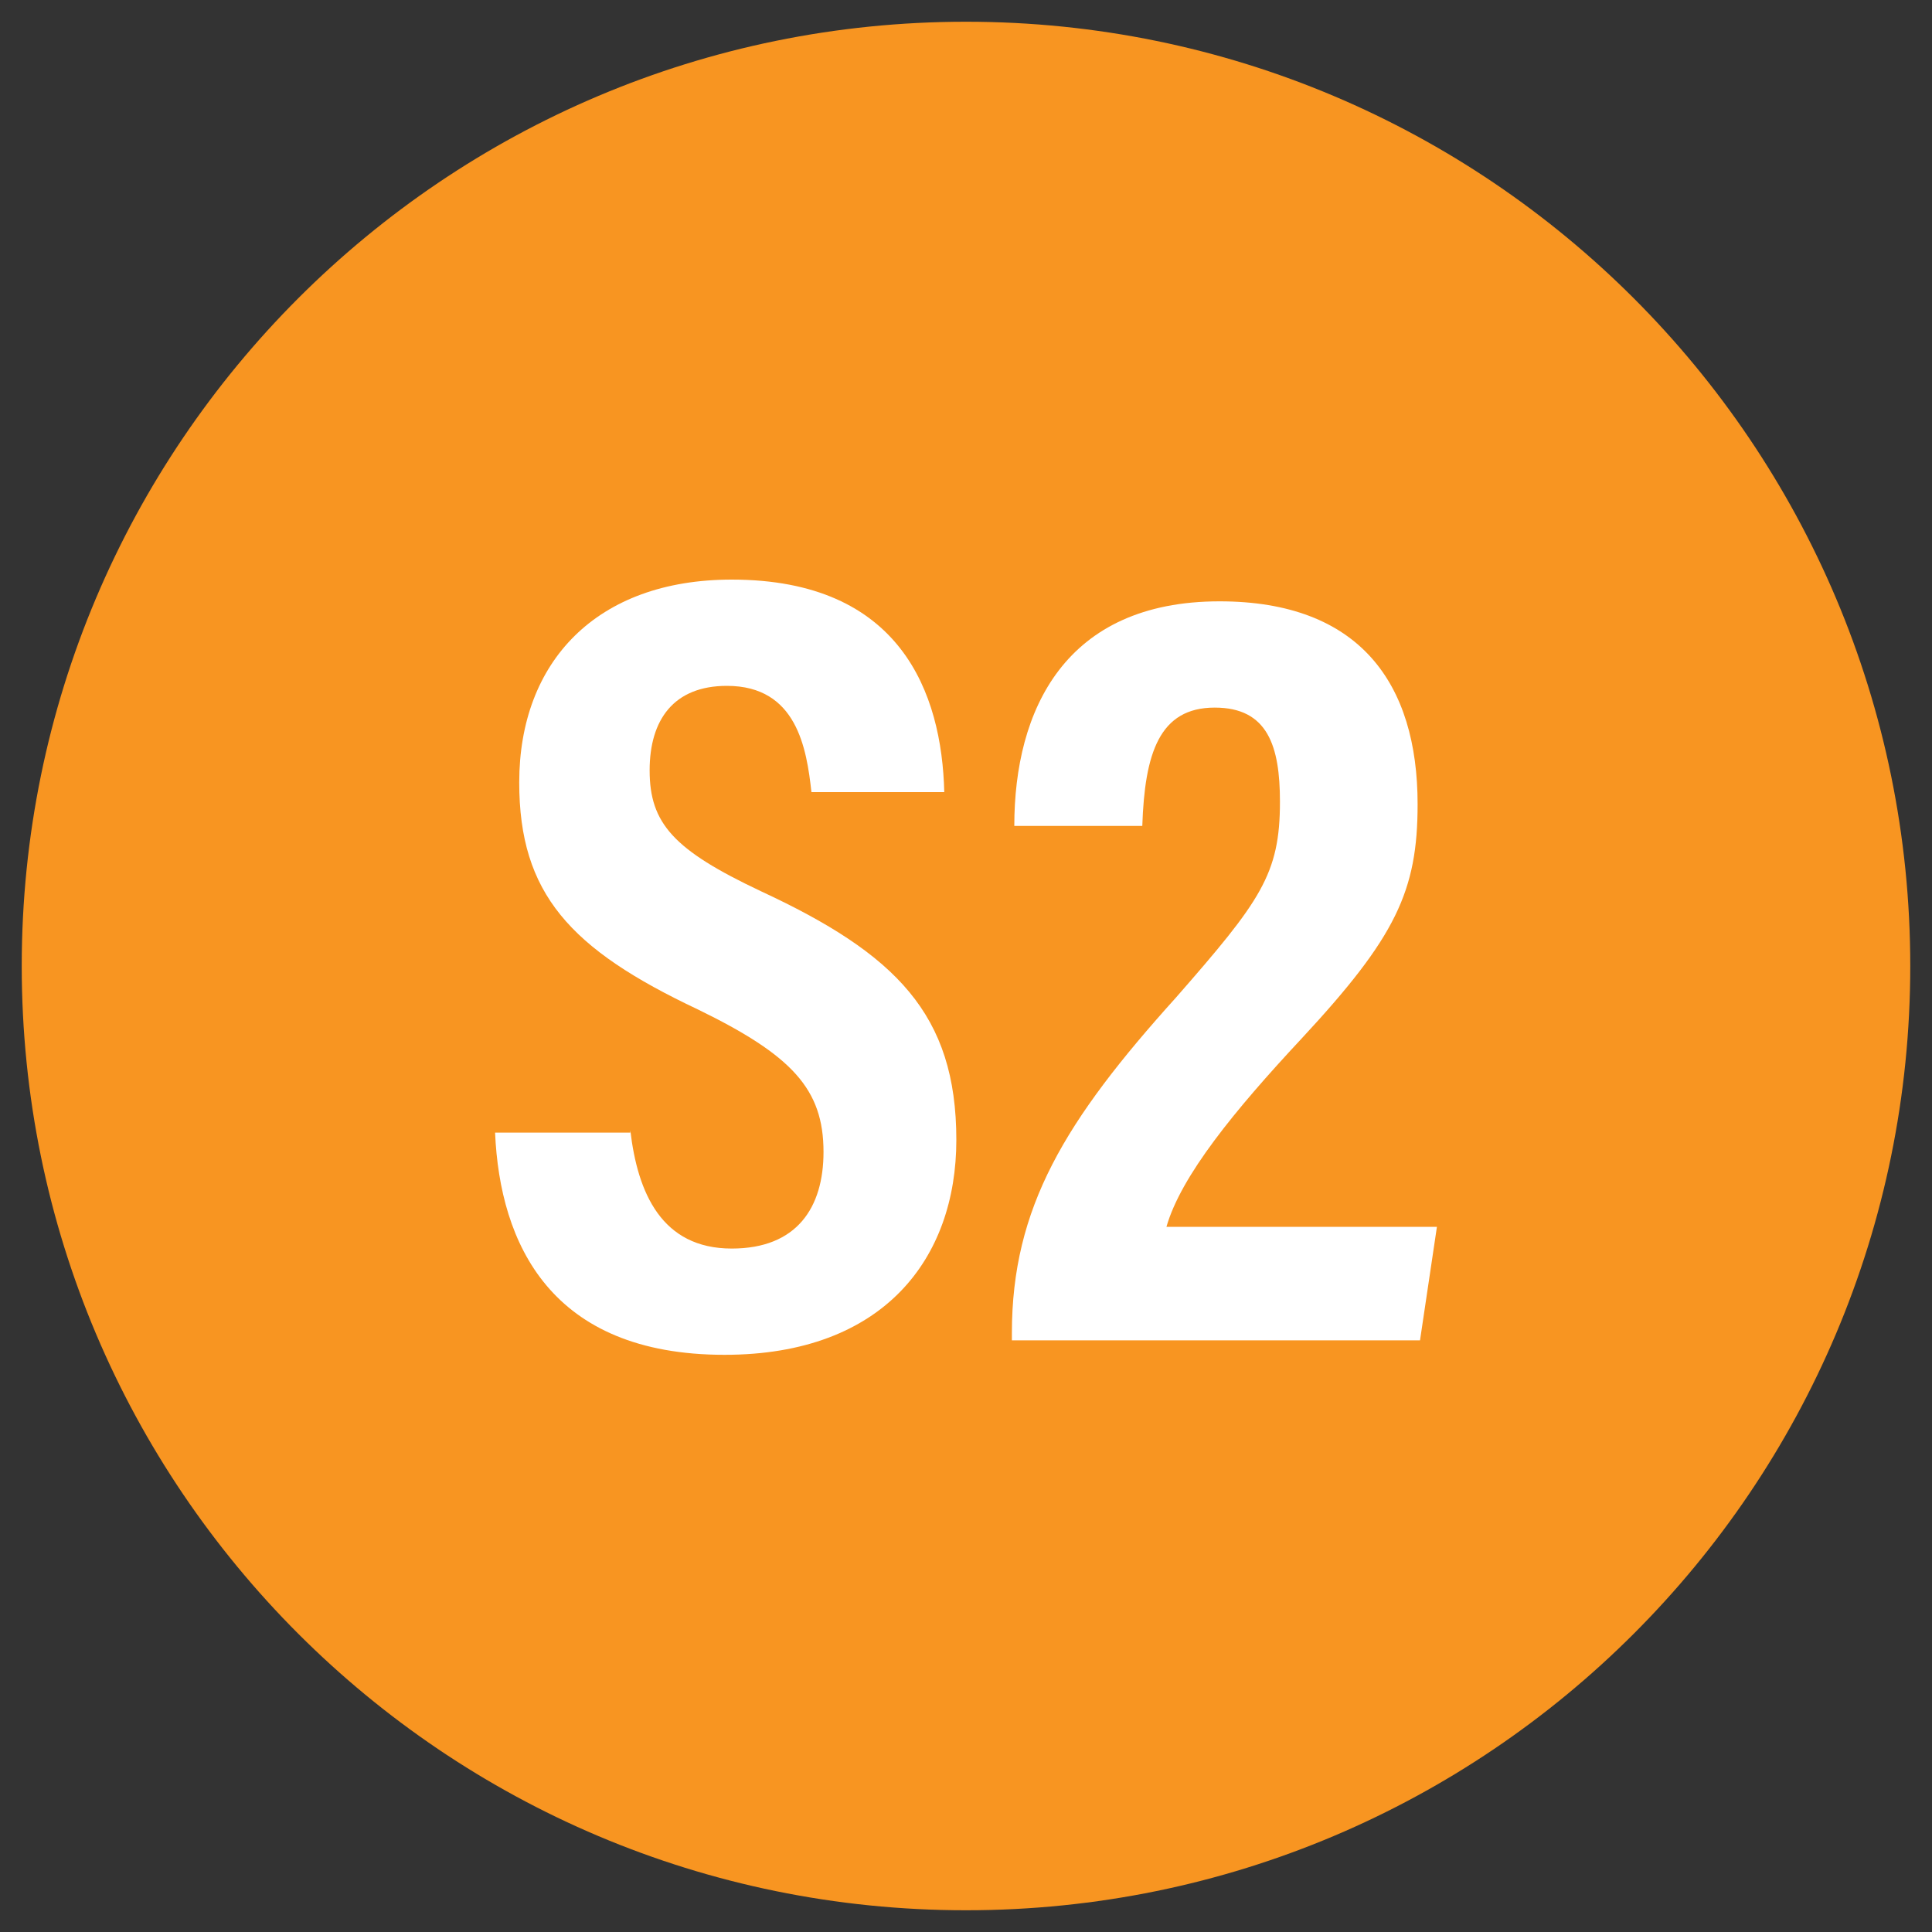
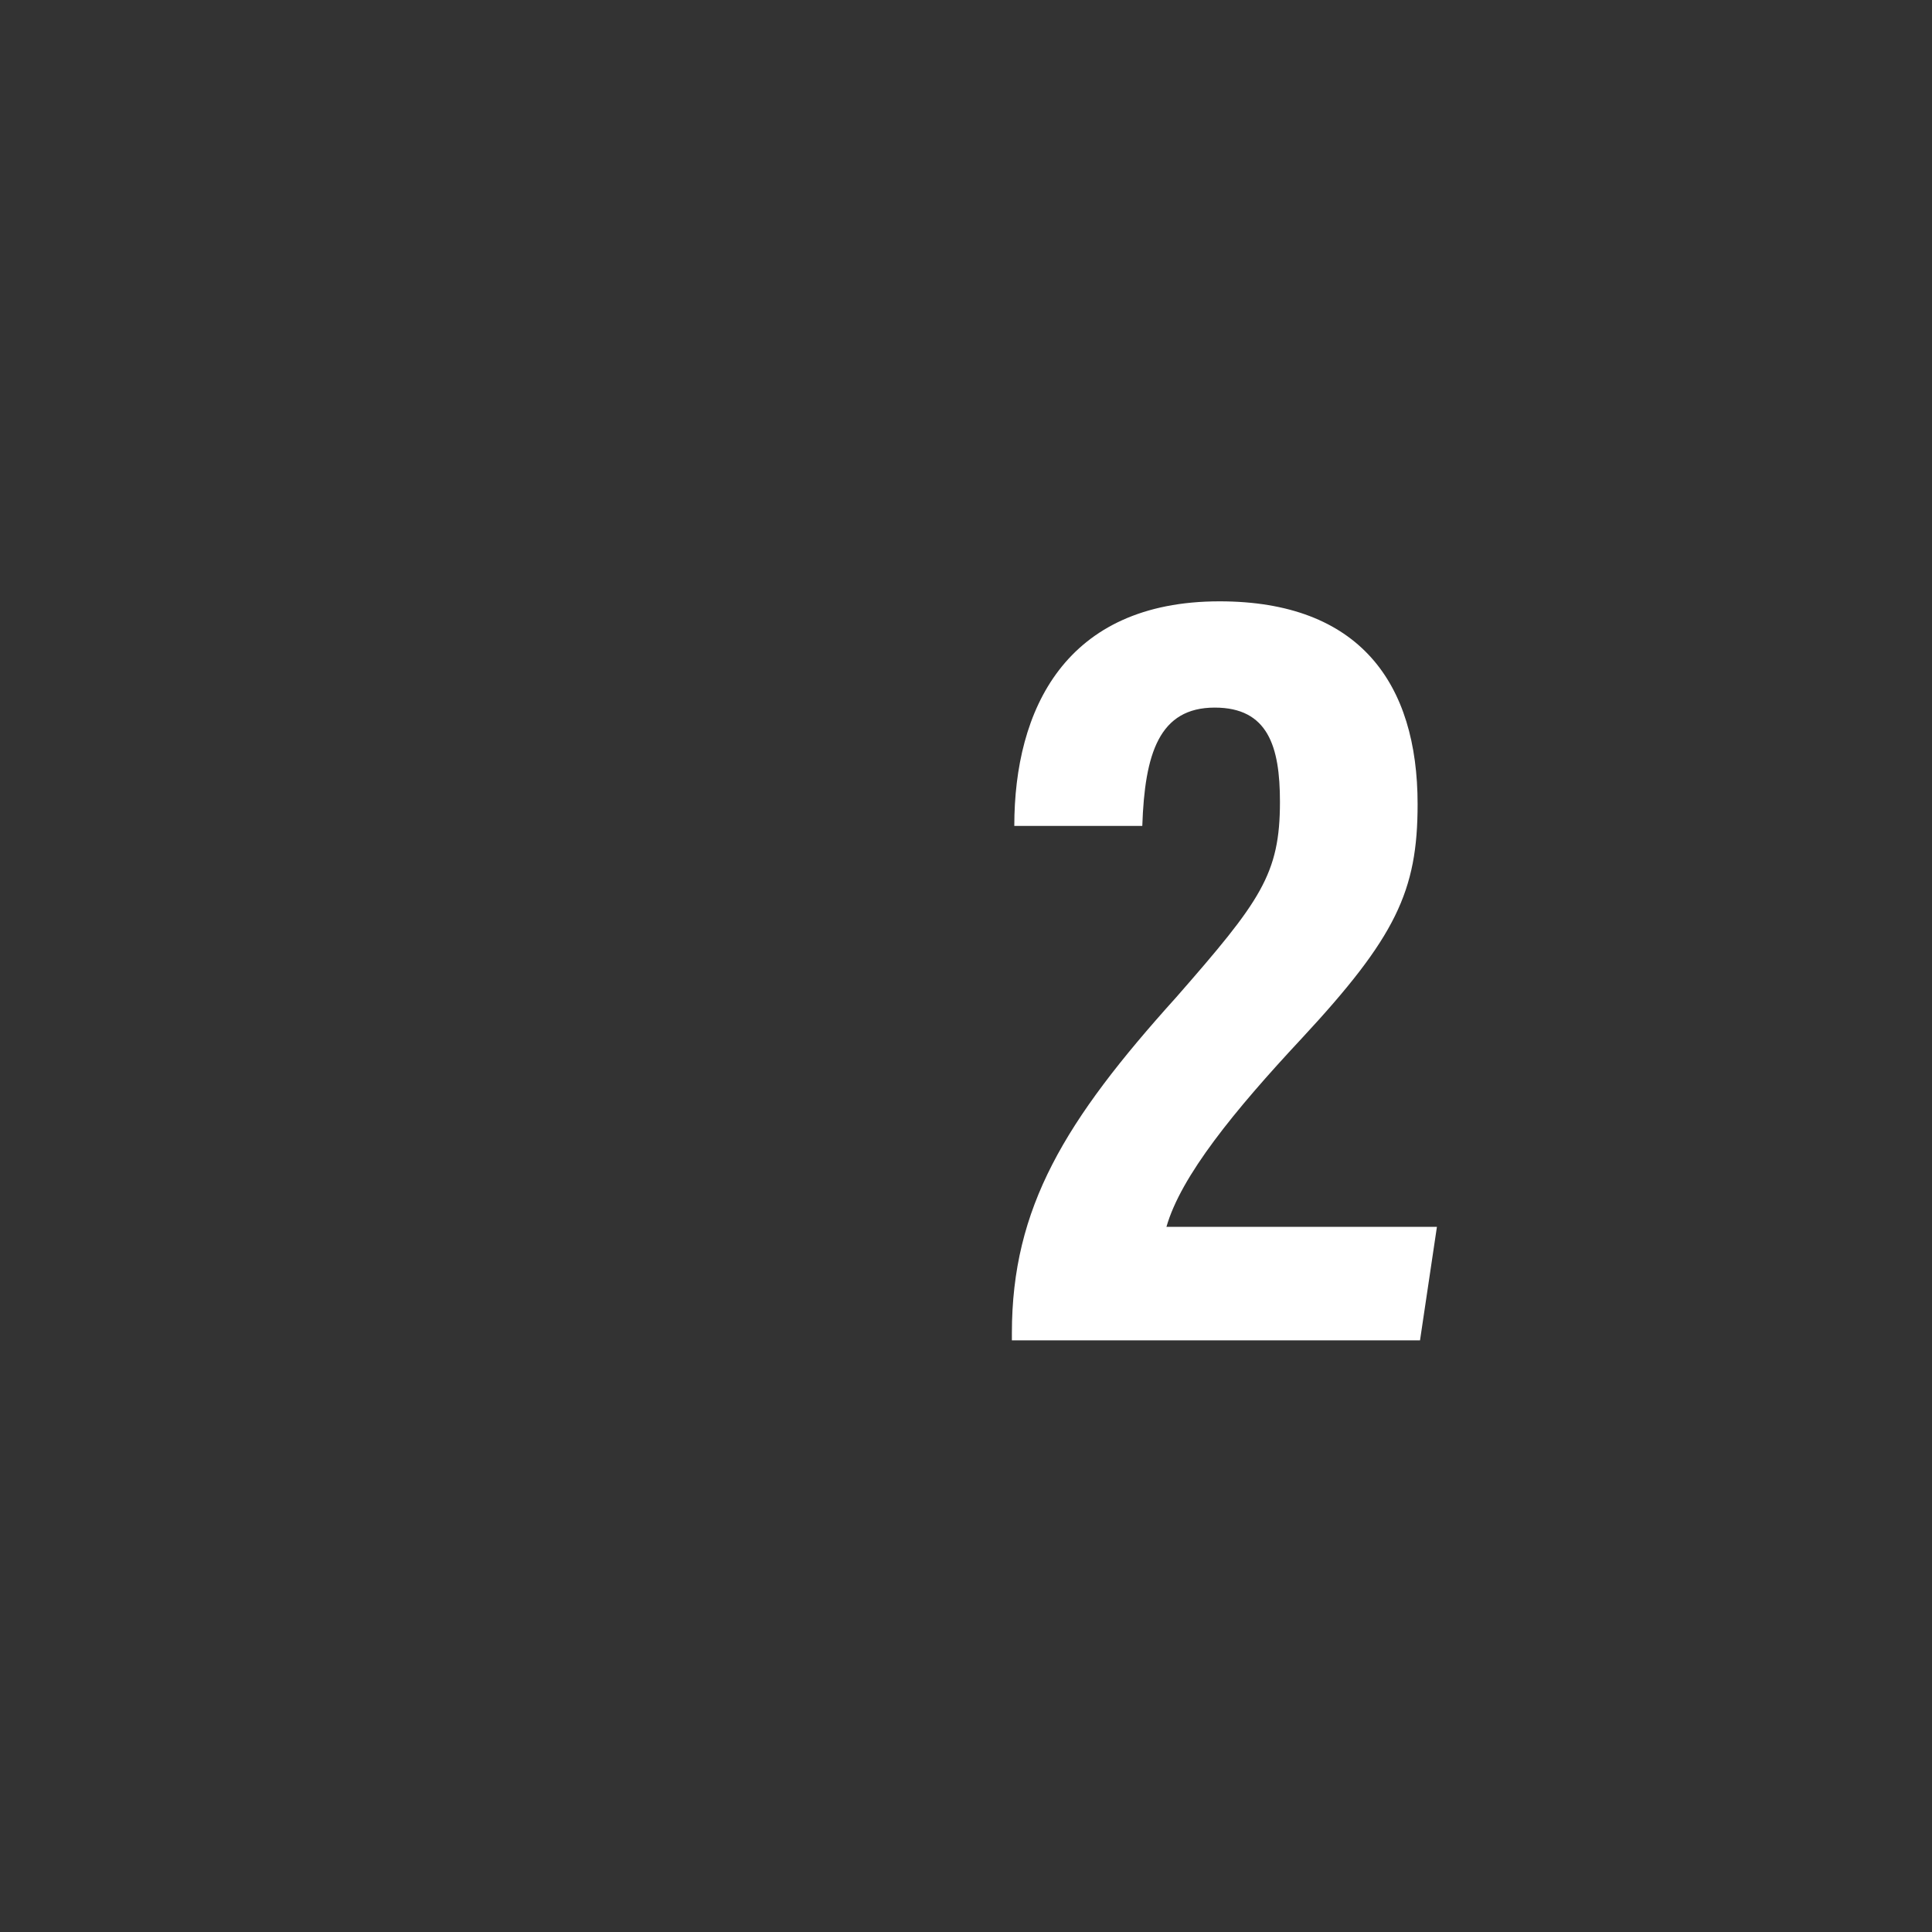
<svg xmlns="http://www.w3.org/2000/svg" version="1.1" id="Layer_1" x="0px" y="0px" viewBox="0 0 80 80" style="enable-background:new 0 0 80 80;" xml:space="preserve">
  <rect x="0" y="0" width="80" height="80" fill="#333333" stroke="none" />
  <style type="text/css">
	.st0{fill:#F89521;}
	.st1{fill:#FFFFFF;}
</style>
  <g>
-     <path class="st0" d="M40,79.1c21.6,0,39.1-17.5,39.1-39.1C79.1,18.4,61.6,0.9,40,0.9C18.4,0.9,0.9,18.4,0.9,40   C0.9,61.6,18.4,79.1,40,79.1" />
    <g>
-       <path class="st1" d="M26.1,46.8c0.3,2.6,1.3,4.9,4.2,4.9c2.7,0,3.8-1.7,3.8-4c0-2.6-1.3-4-5.2-5.9c-5.3-2.5-7.4-4.8-7.4-9.4    c0-5,3.2-8.4,8.8-8.4c7,0,8.7,4.7,8.8,8.8h-5.5c-0.2-1.8-0.6-4.4-3.5-4.4c-2.2,0-3.2,1.4-3.2,3.5c0,2.2,1,3.3,4.6,5    c5.6,2.6,8.1,5.1,8.1,10.3c0,4.9-3,8.9-9.6,8.9c-7.2,0-9.3-4.6-9.5-9.2H26.1z" />
      <path class="st1" d="M41.9,55.5v-0.3c0-5.2,2.2-8.8,6.8-13.9c3.5-4,4.3-5.1,4.3-8.1c0-2.3-0.5-3.9-2.7-3.9c-2.3,0-2.9,1.9-3,4.9    H42c0-4.8,2.1-9.3,8.5-9.3c5.8,0,8.2,3.4,8.2,8.4c0,3.6-0.9,5.5-4.8,9.7c-2.8,3-5,5.7-5.6,7.8h11.2l-0.7,4.7H41.9z" />
    </g>
  </g>
</svg>